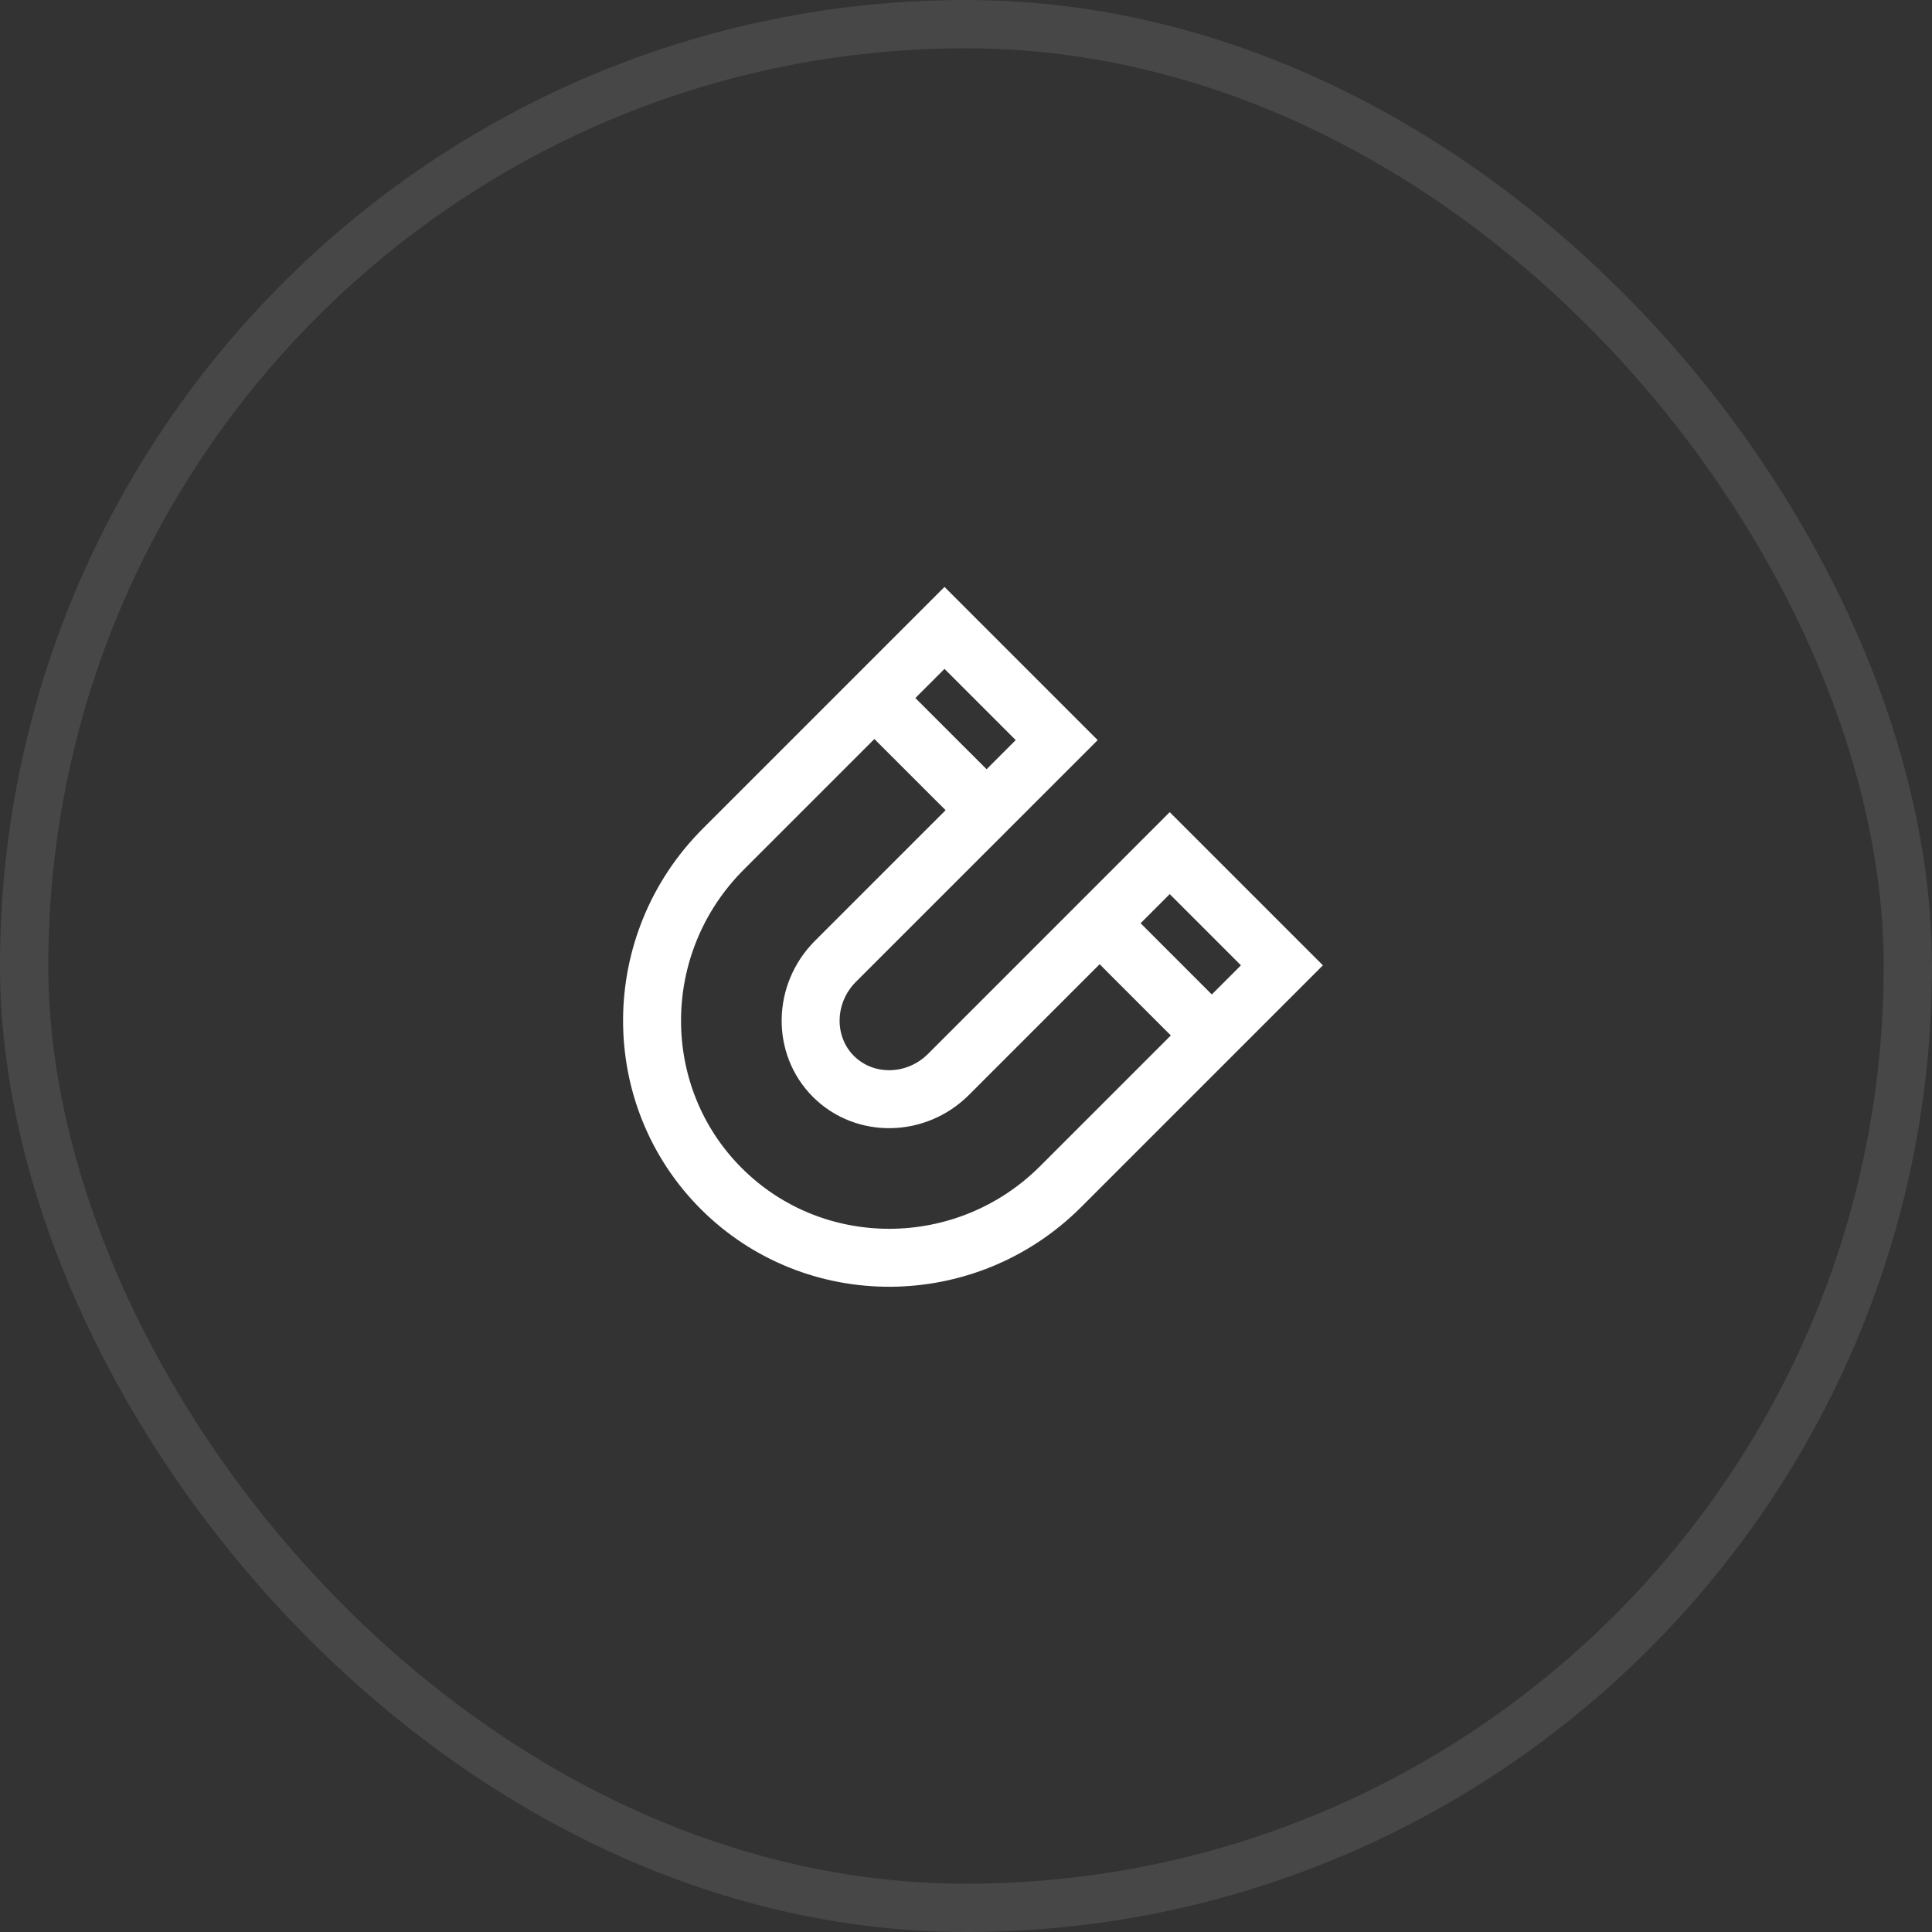
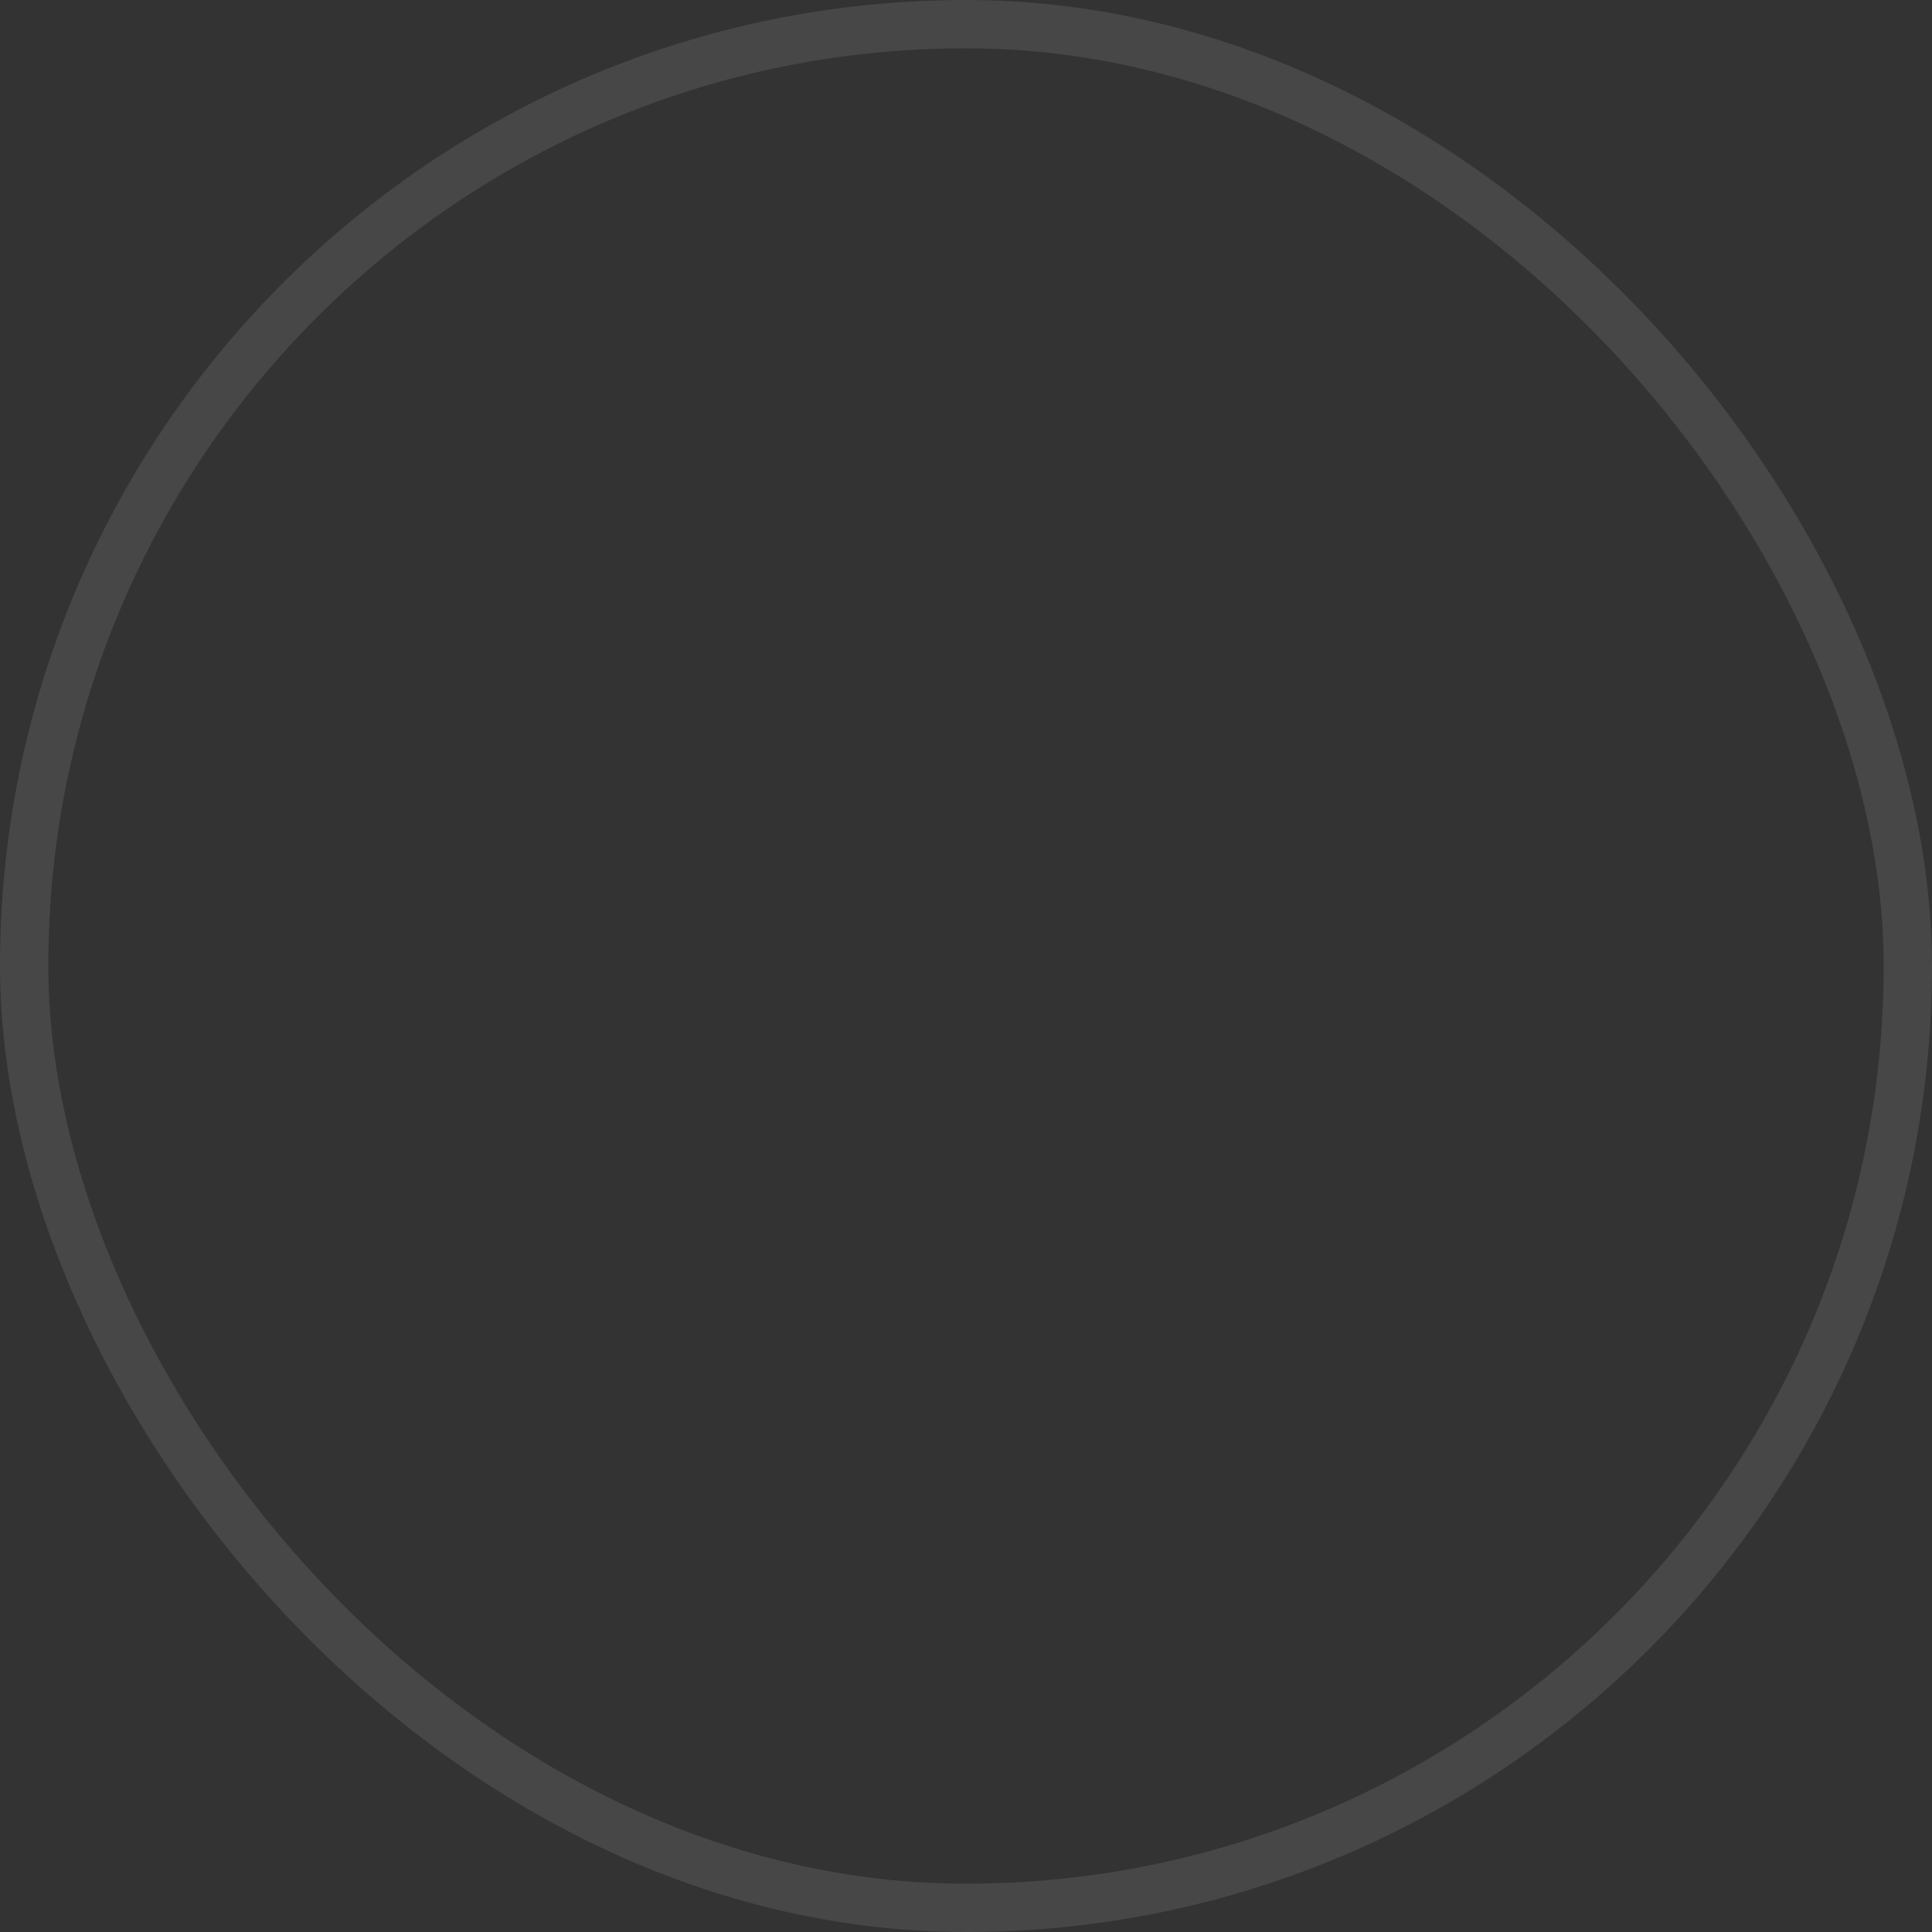
<svg xmlns="http://www.w3.org/2000/svg" width="40" height="40" viewBox="0 0 40 40" fill="none">
  <rect x="0" y="0" width="40" height="40" fill="#333333" stroke="none" />
  <rect x="0.5" y="0.5" width="39" height="39" rx="19.5" stroke="white" stroke-opacity="0.1" />
-   <path d="M24.218 17.663L19.638 22.244C18.97 22.912 17.901 22.931 17.255 22.286C16.61 21.64 16.629 20.571 17.297 19.903L21.878 15.323L19.555 13L14.975 17.58C13.022 19.532 13.009 22.684 14.933 24.608C16.857 26.532 20.009 26.519 21.961 24.566L26.541 19.986L24.218 17.663Z" stroke="white" stroke-width="1.2" stroke-miterlimit="10" />
-   <path d="M25.089 21.438L22.767 19.115" stroke="white" stroke-width="1.2" stroke-miterlimit="10" />
-   <path d="M20.426 16.774L18.103 14.452" stroke="white" stroke-width="1.2" stroke-miterlimit="10" />
</svg>